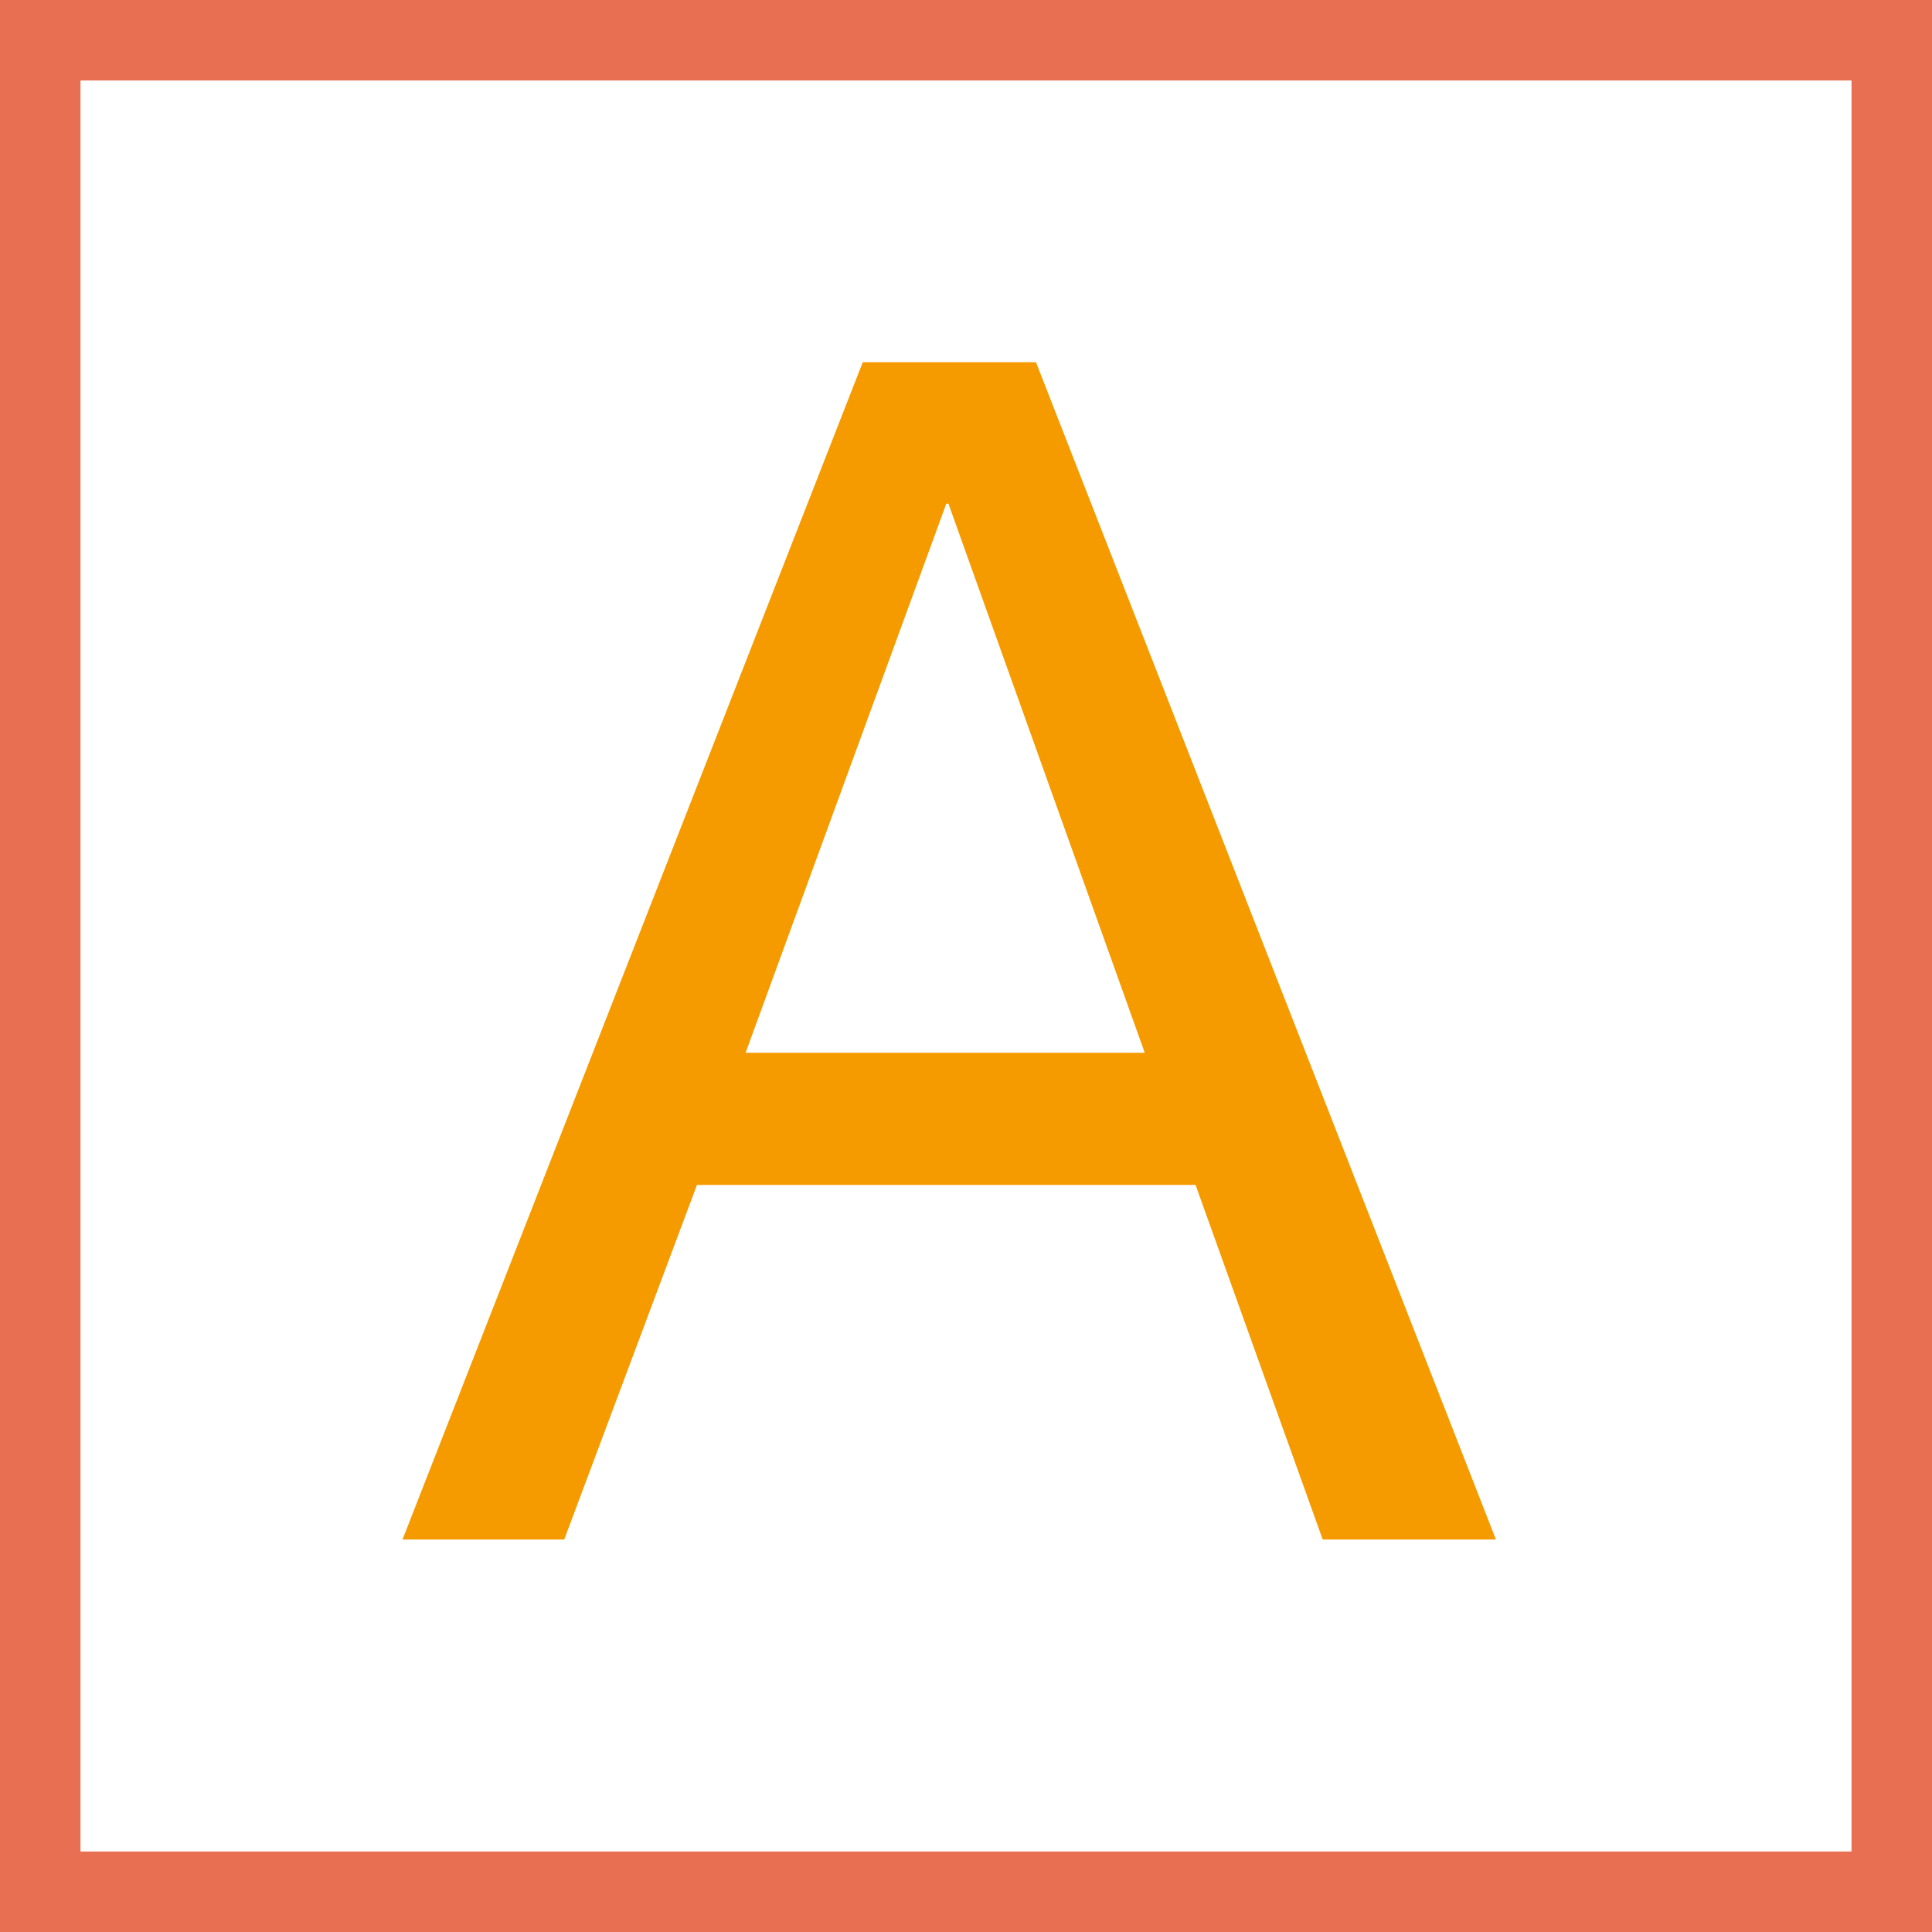
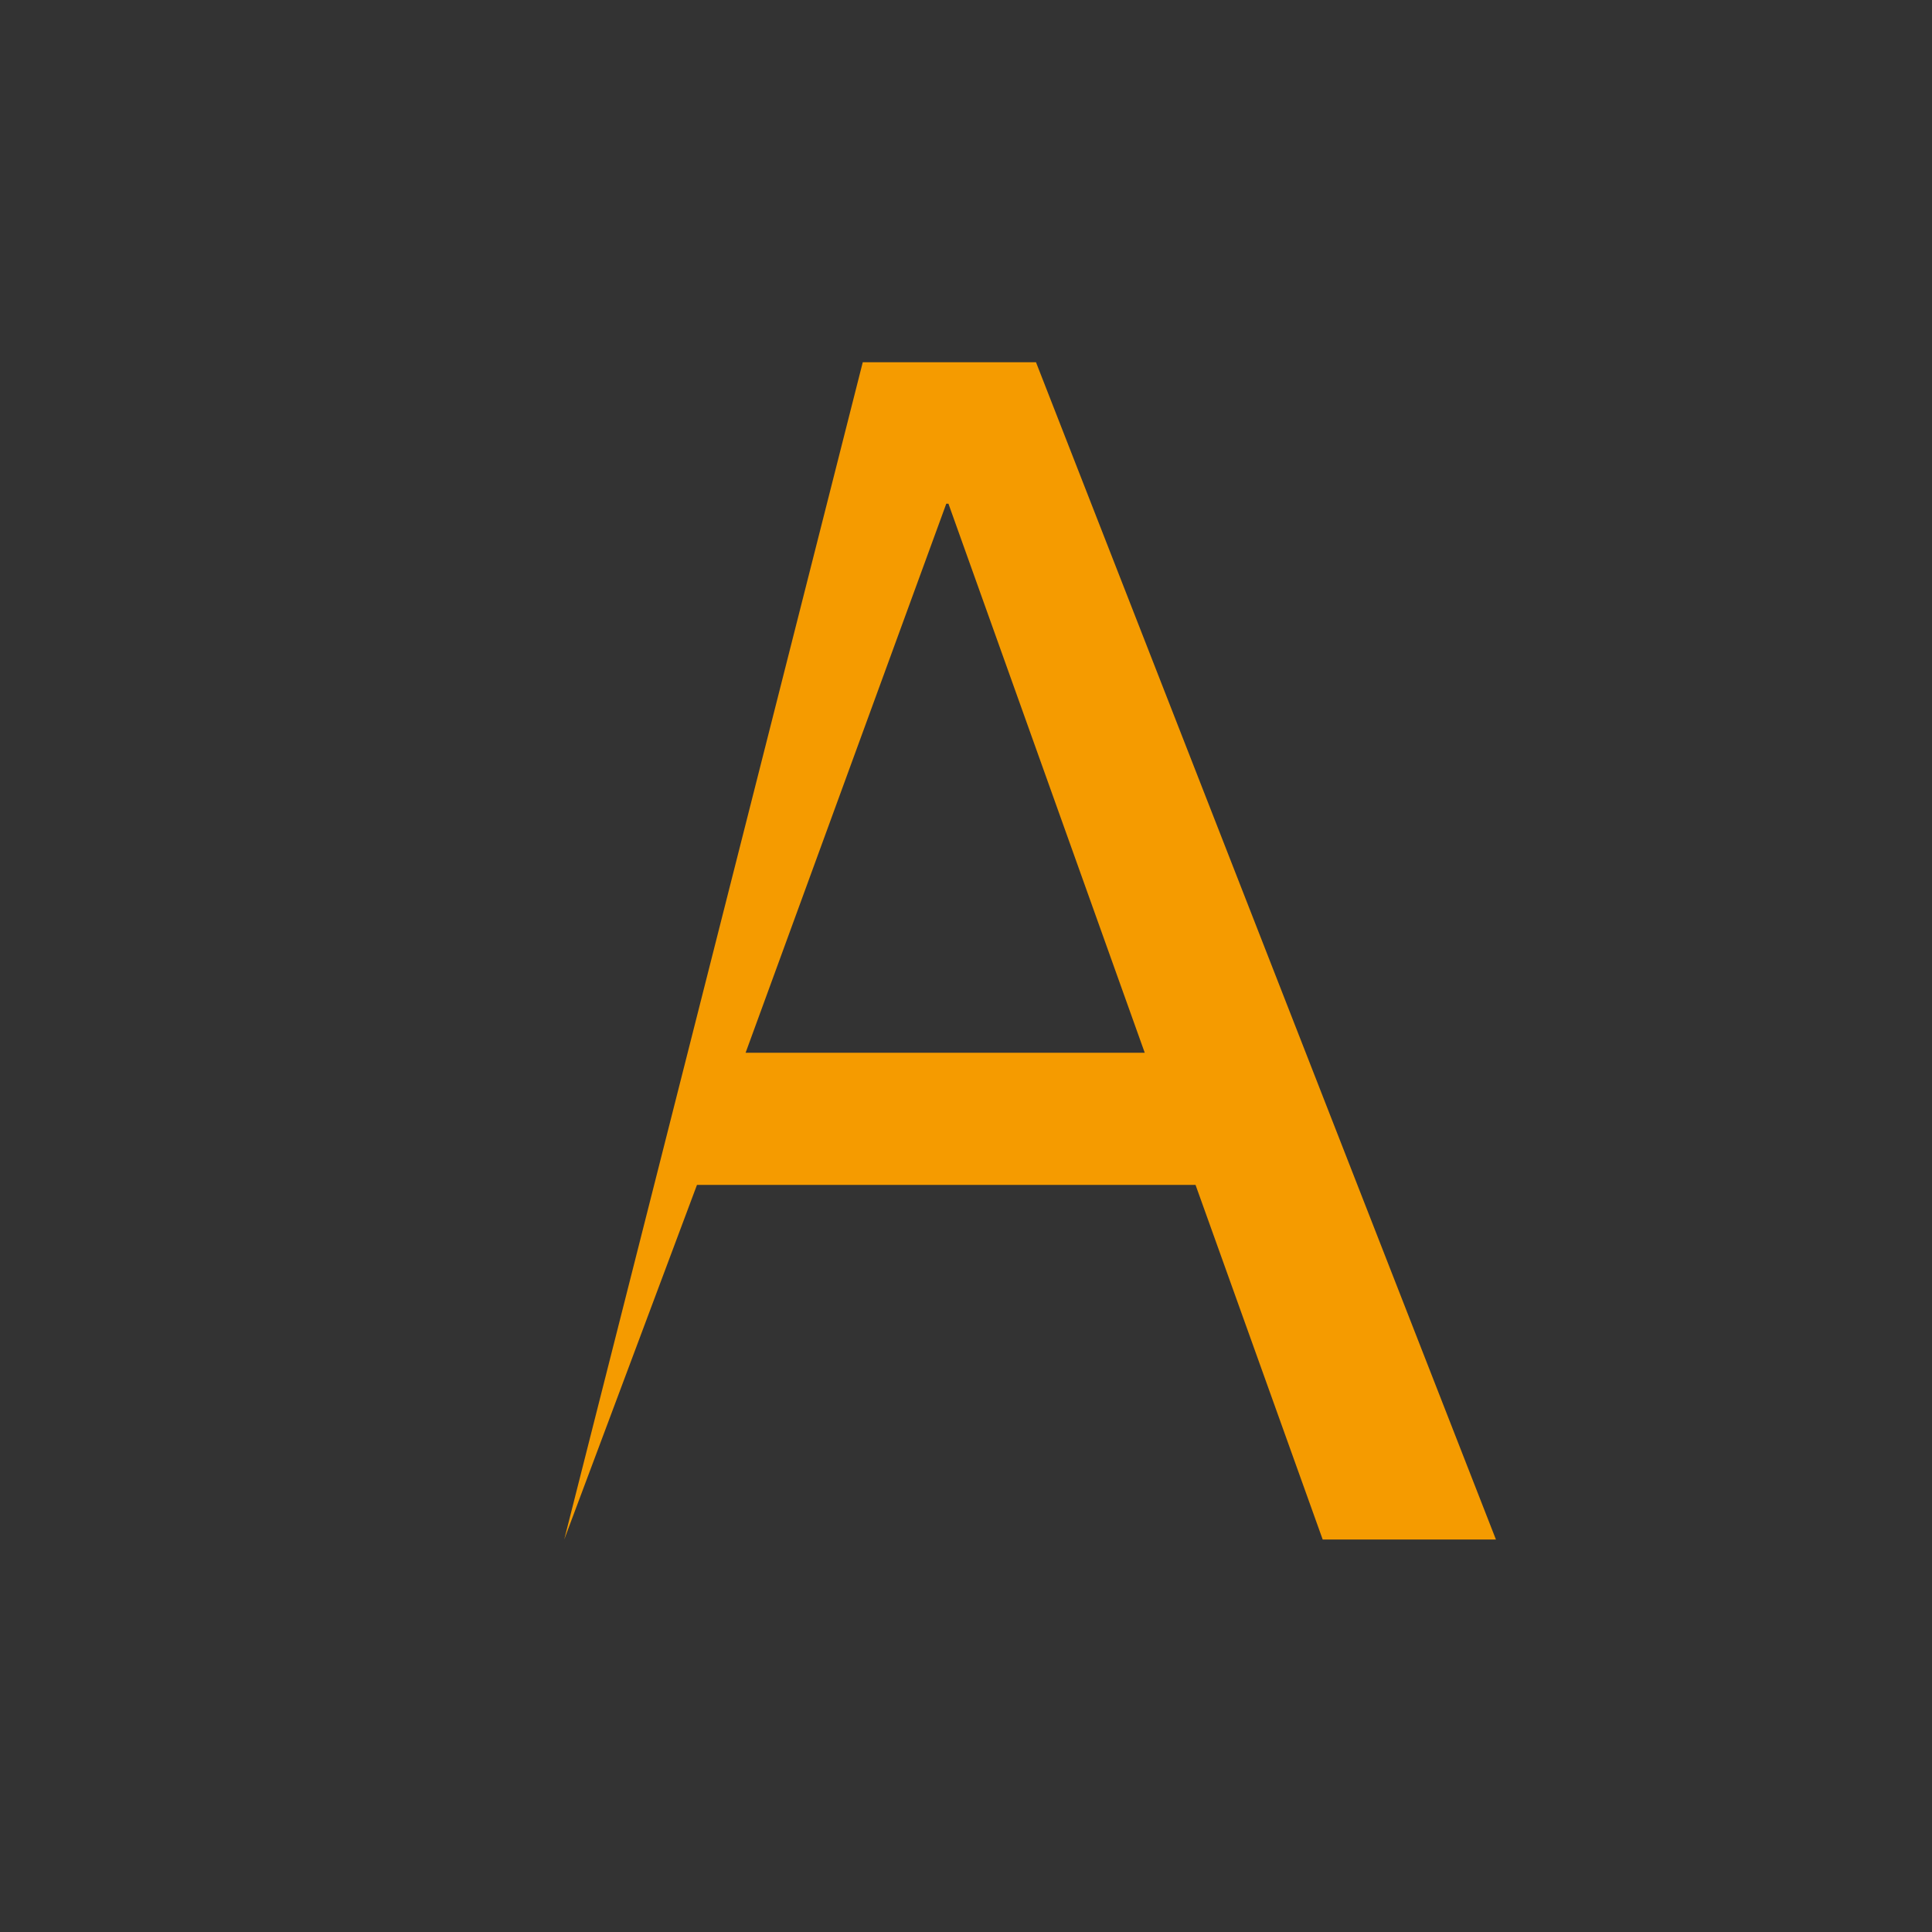
<svg xmlns="http://www.w3.org/2000/svg" width="48" height="48" viewBox="0 0 48 48" fill="none">
  <rect x="0" y="0" width="48" height="48" fill="#333333" stroke="none" />
-   <path d="M1 1H47V47H1V1Z" fill="white" stroke="#E86F52" stroke-width="2" />
-   <path d="M21.435 9H25.739L37.166 38.249H32.862L29.703 29.439H17.316L14.018 38.249H10L21.435 9ZM18.524 26.156H28.441L23.564 12.515H23.51L18.524 26.156Z" fill="#F59B00" />
+   <path d="M21.435 9H25.739L37.166 38.249H32.862L29.703 29.439H17.316L14.018 38.249L21.435 9ZM18.524 26.156H28.441L23.564 12.515H23.51L18.524 26.156Z" fill="#F59B00" />
</svg>